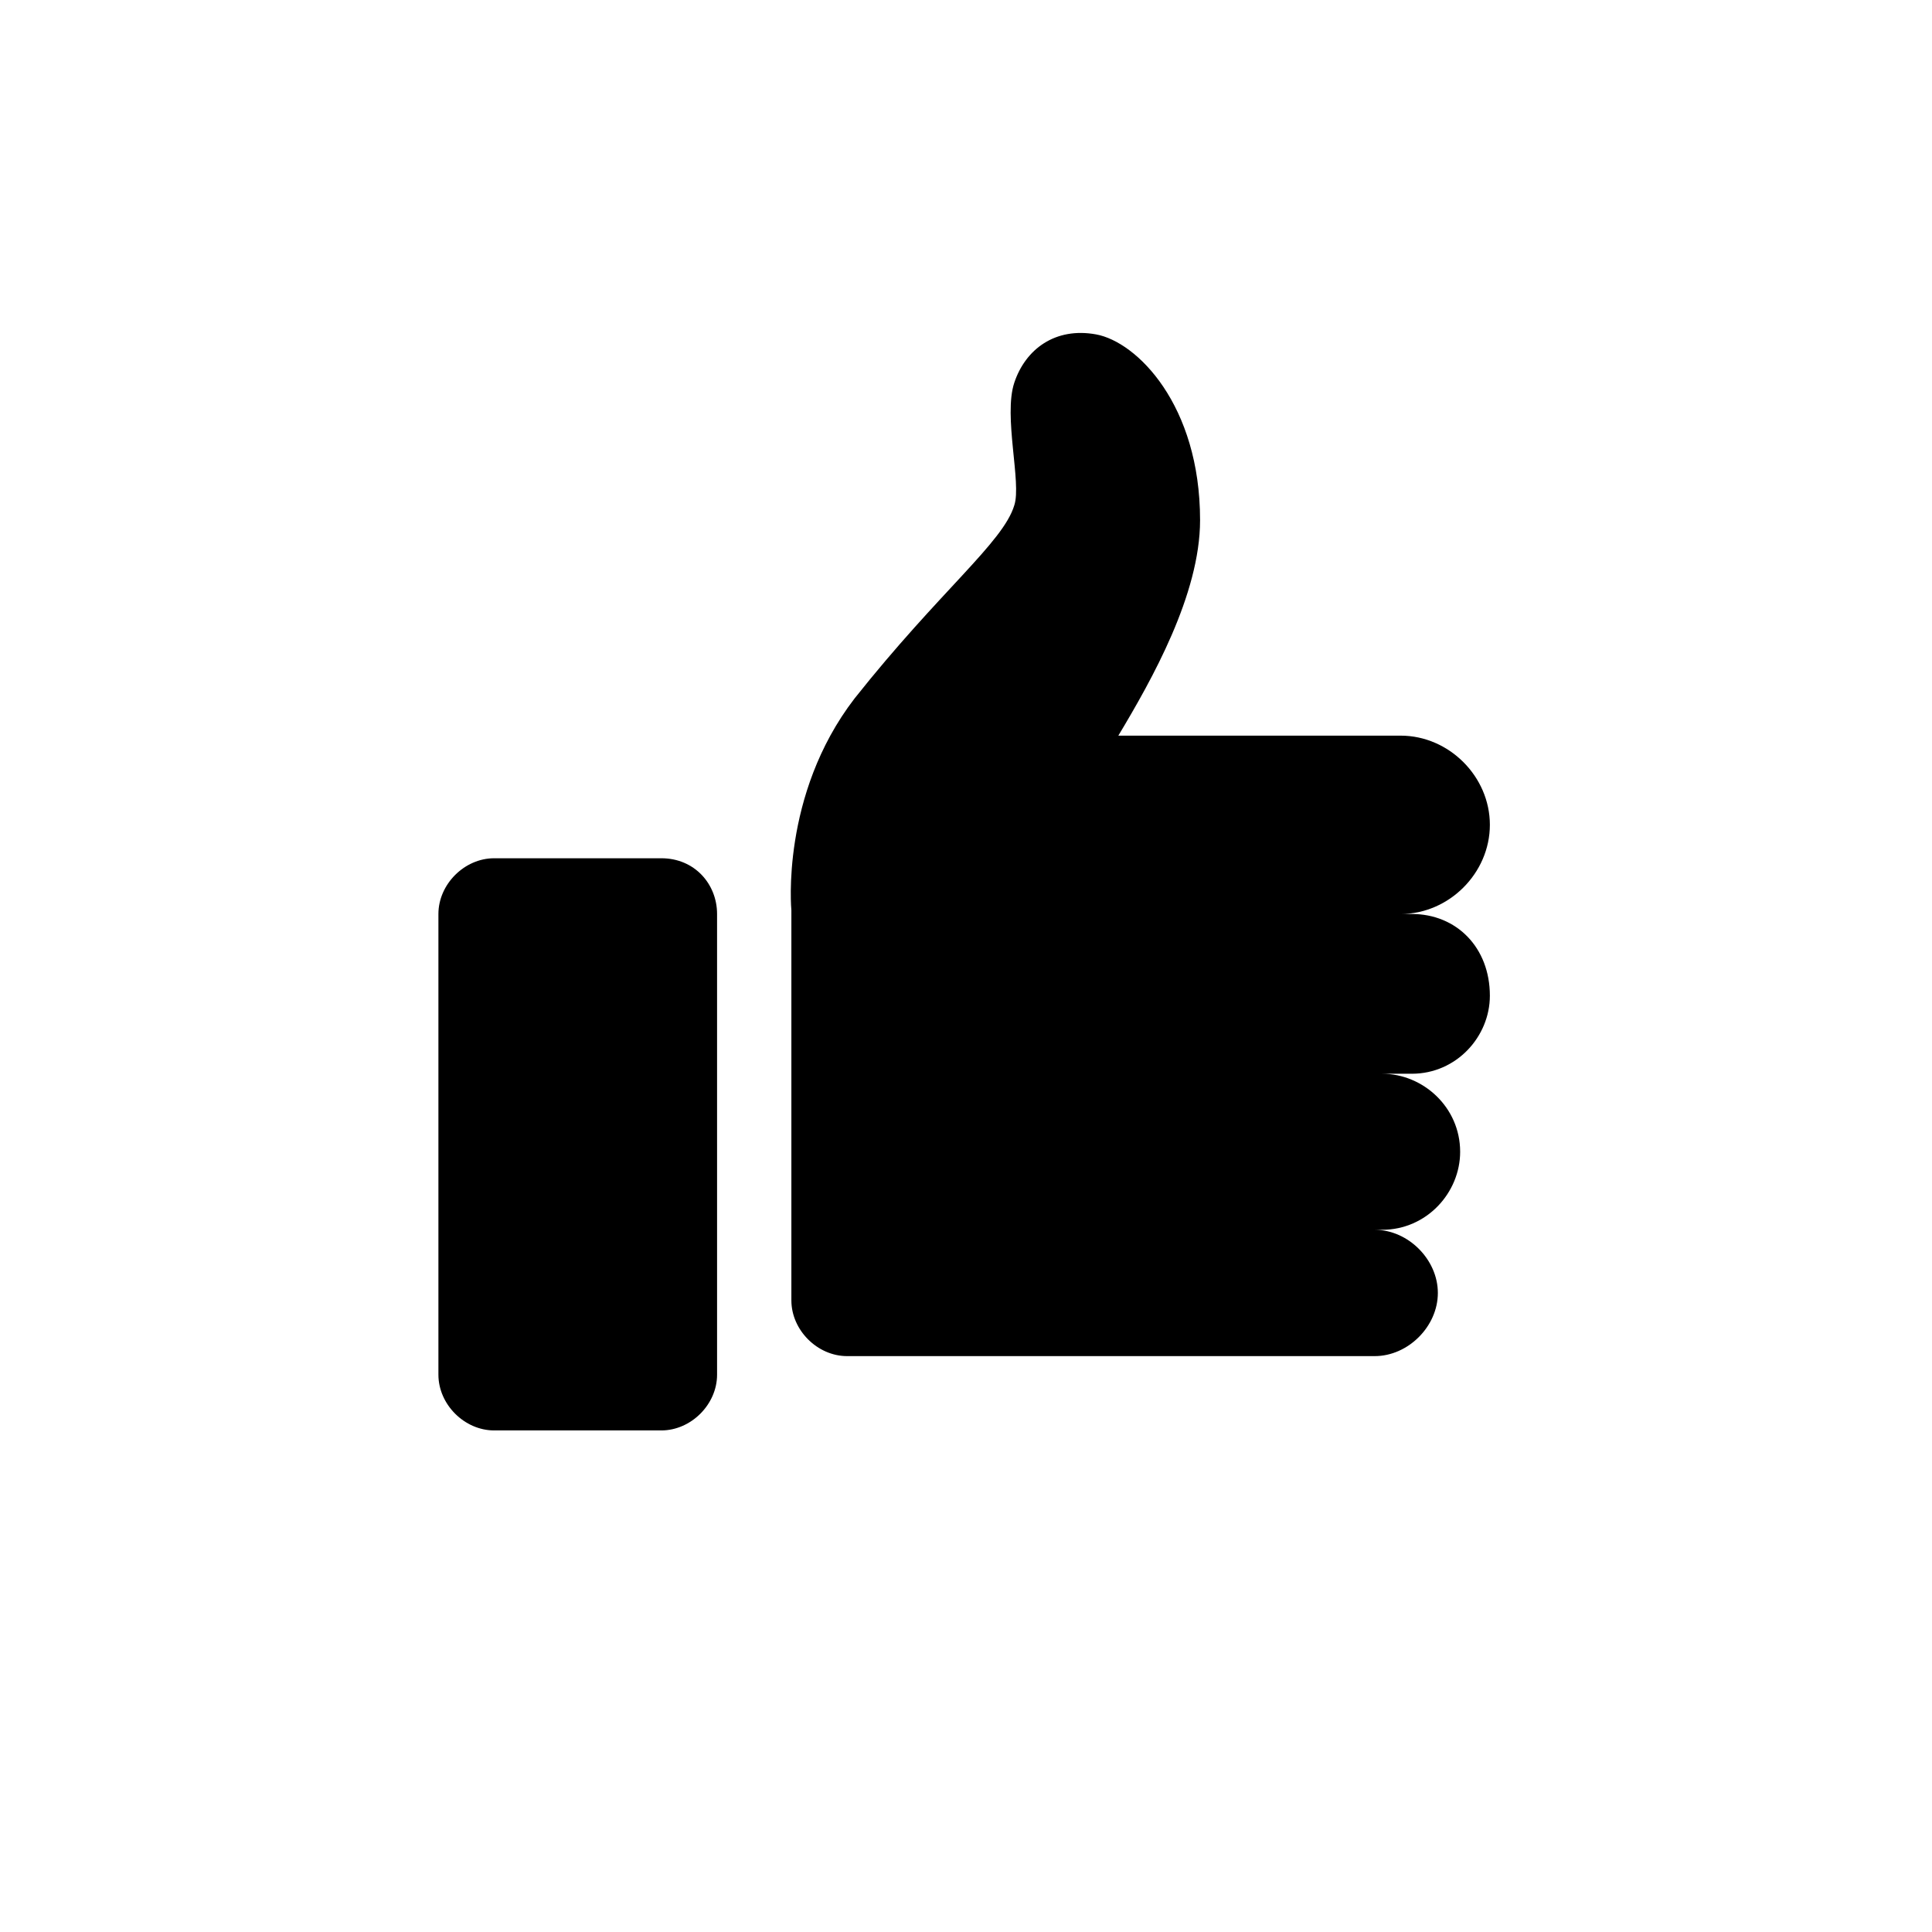
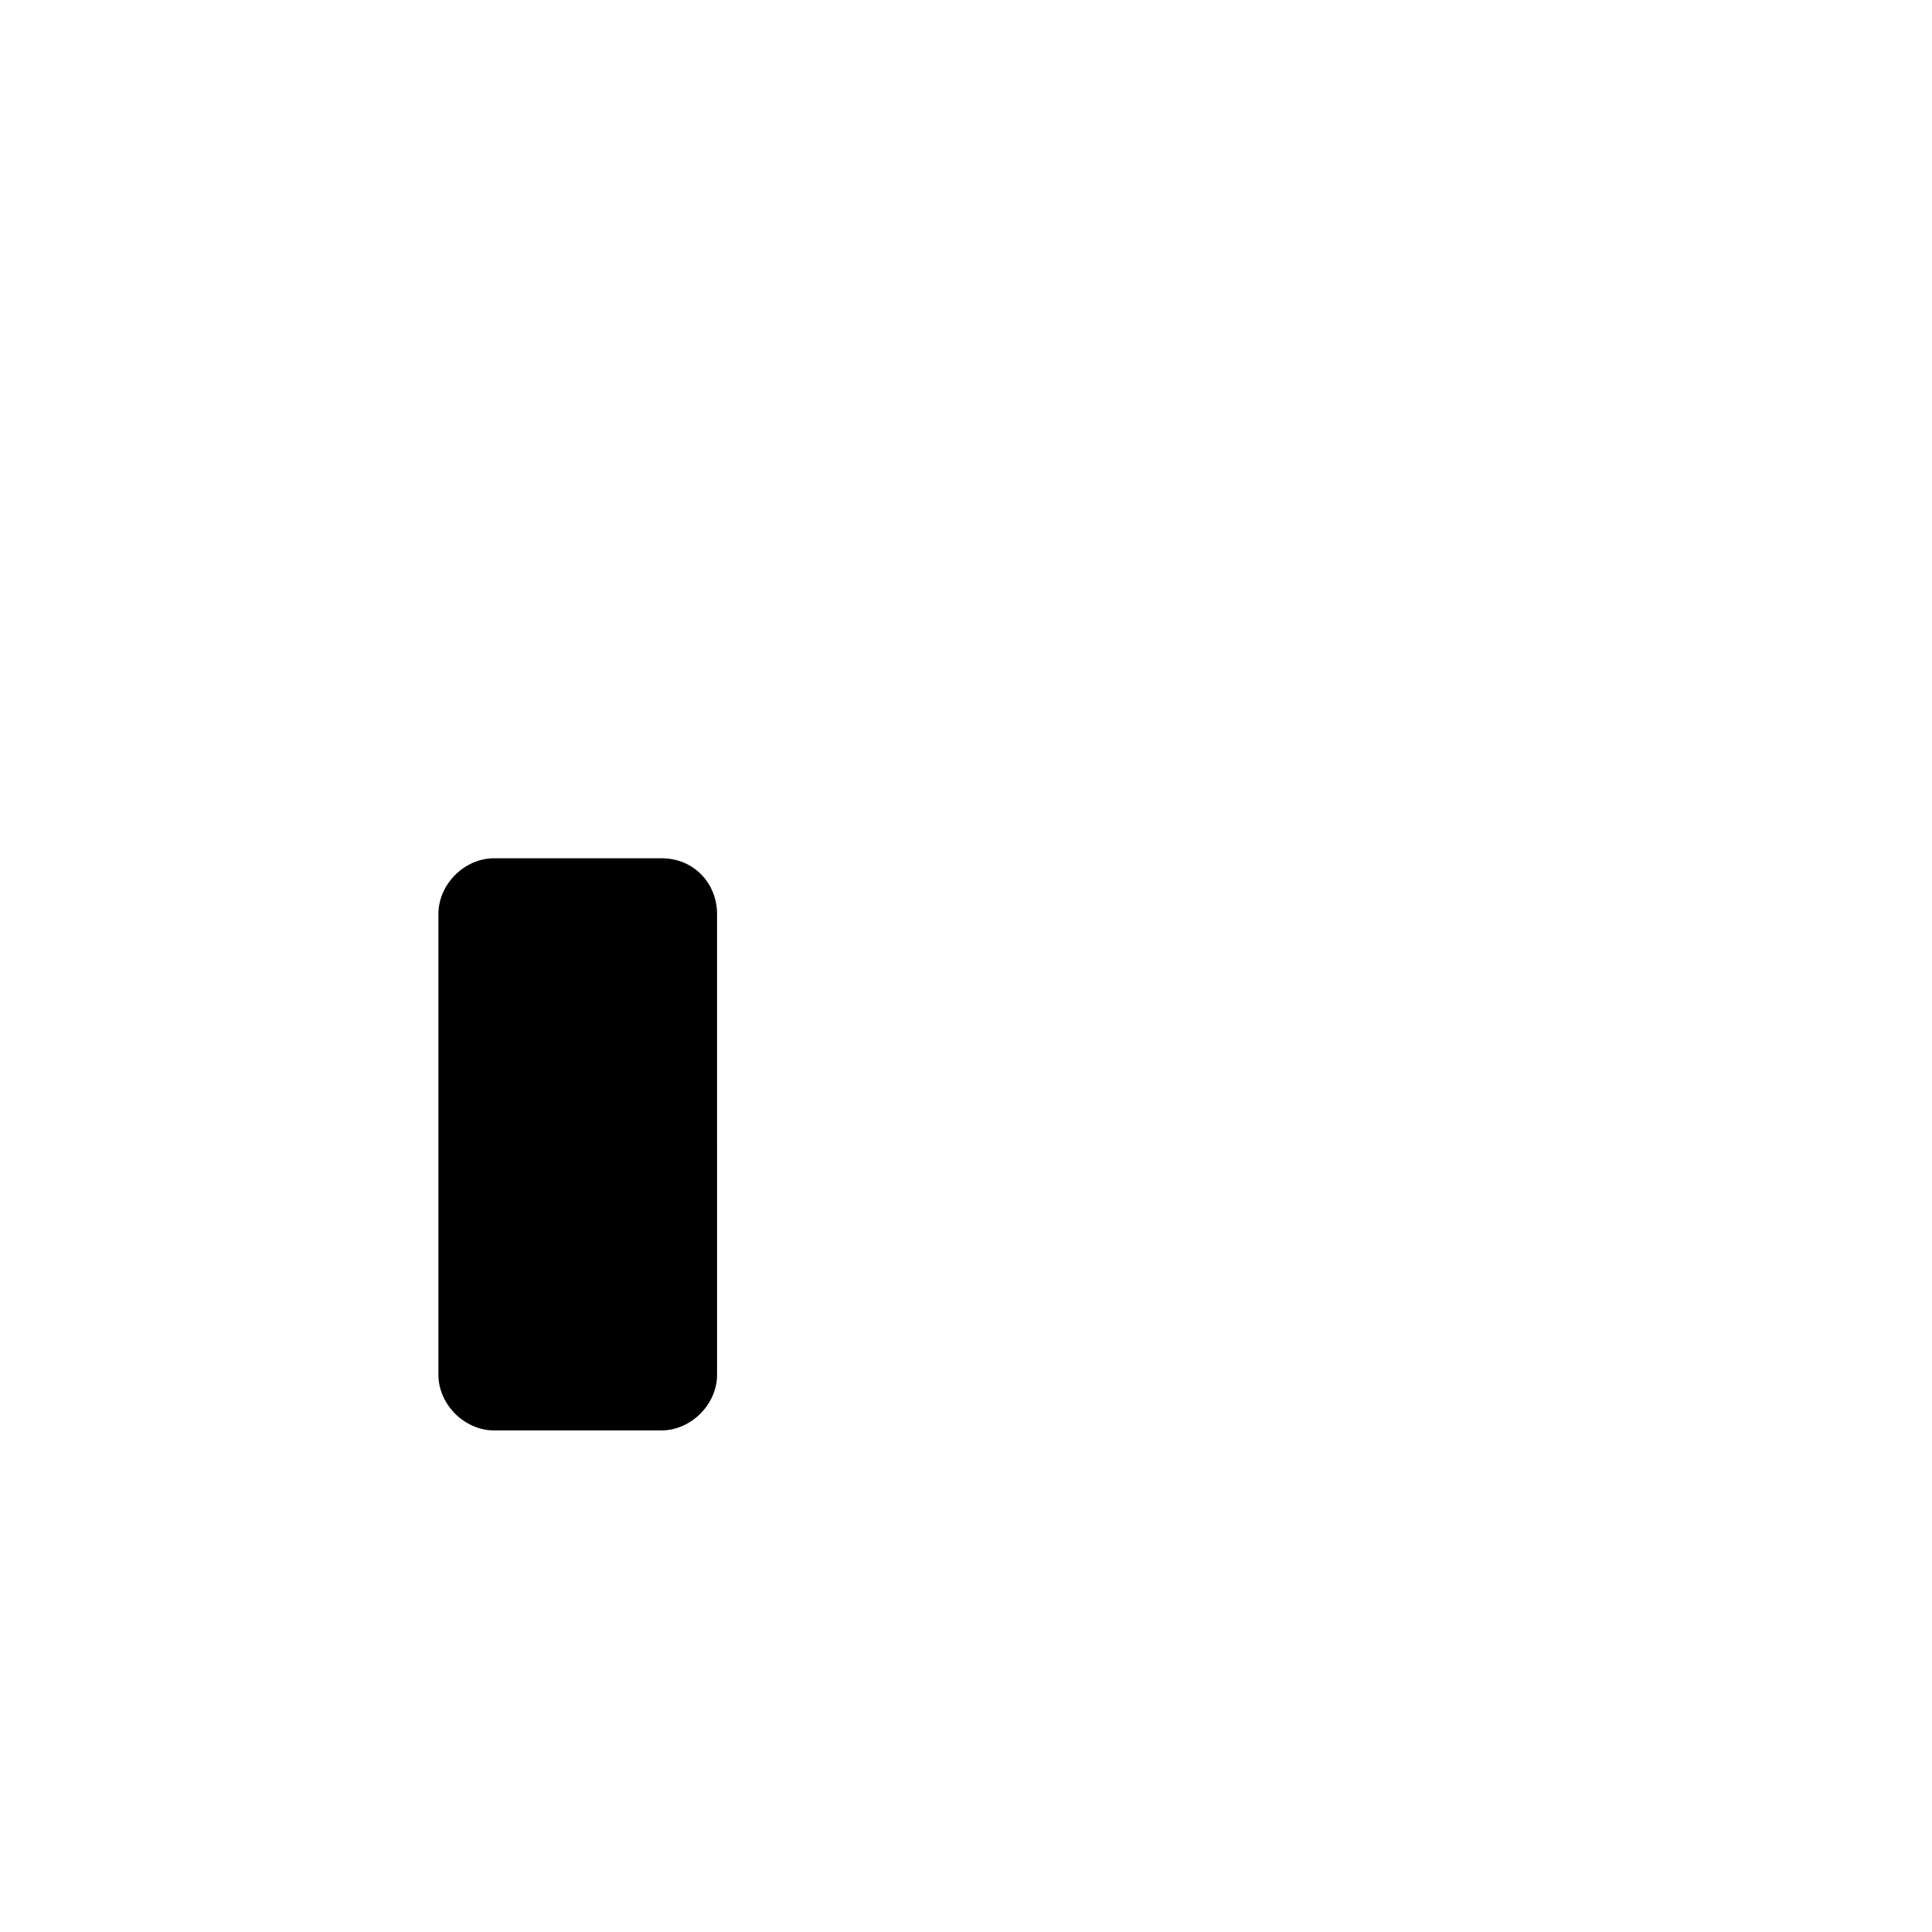
<svg xmlns="http://www.w3.org/2000/svg" version="1.1" id="Layer_1" x="0px" y="0px" viewBox="0 0 52 52" style="enable-background:new 0 0 52 52;" xml:space="preserve">
  <g>
-     <path d="M17.8,23.1h-4.5c-0.8,0-1.5,0.7-1.5,1.5V37c0,0.8,0.7,1.5,1.5,1.5h4.5c0.8,0,1.5-0.7,1.5-1.5V24.6   C19.3,23.8,18.7,23.1,17.8,23.1z" />
-     <path d="M38,24.6h-0.3c1.3,0,2.4-1.1,2.4-2.4s-1.1-2.4-2.4-2.4h-7.6c0.9-1.5,2.2-3.8,2.2-5.8c0-3.1-1.7-4.8-2.8-5   c-1.1-0.2-1.9,0.4-2.2,1.3c-0.3,0.9,0.2,2.7,0,3.3c-0.3,1-2,2.3-4.3,5.2c-2,2.6-1.7,5.7-1.7,5.7v4.2V33v2c0,0.8,0.7,1.5,1.5,1.5H37   c0.9,0,1.7-0.8,1.7-1.7s-0.8-1.7-1.7-1.7h0.2c1.2,0,2.1-1,2.1-2.1c0-1.2-1-2.1-2.1-2.1H38c1.2,0,2.1-1,2.1-2.1   C40.1,25.5,39.2,24.6,38,24.6z" />
+     <path d="M17.8,23.1h-4.5c-0.8,0-1.5,0.7-1.5,1.5V37c0,0.8,0.7,1.5,1.5,1.5h4.5c0.8,0,1.5-0.7,1.5-1.5V24.6   C19.3,23.8,18.7,23.1,17.8,23.1" />
  </g>
</svg>